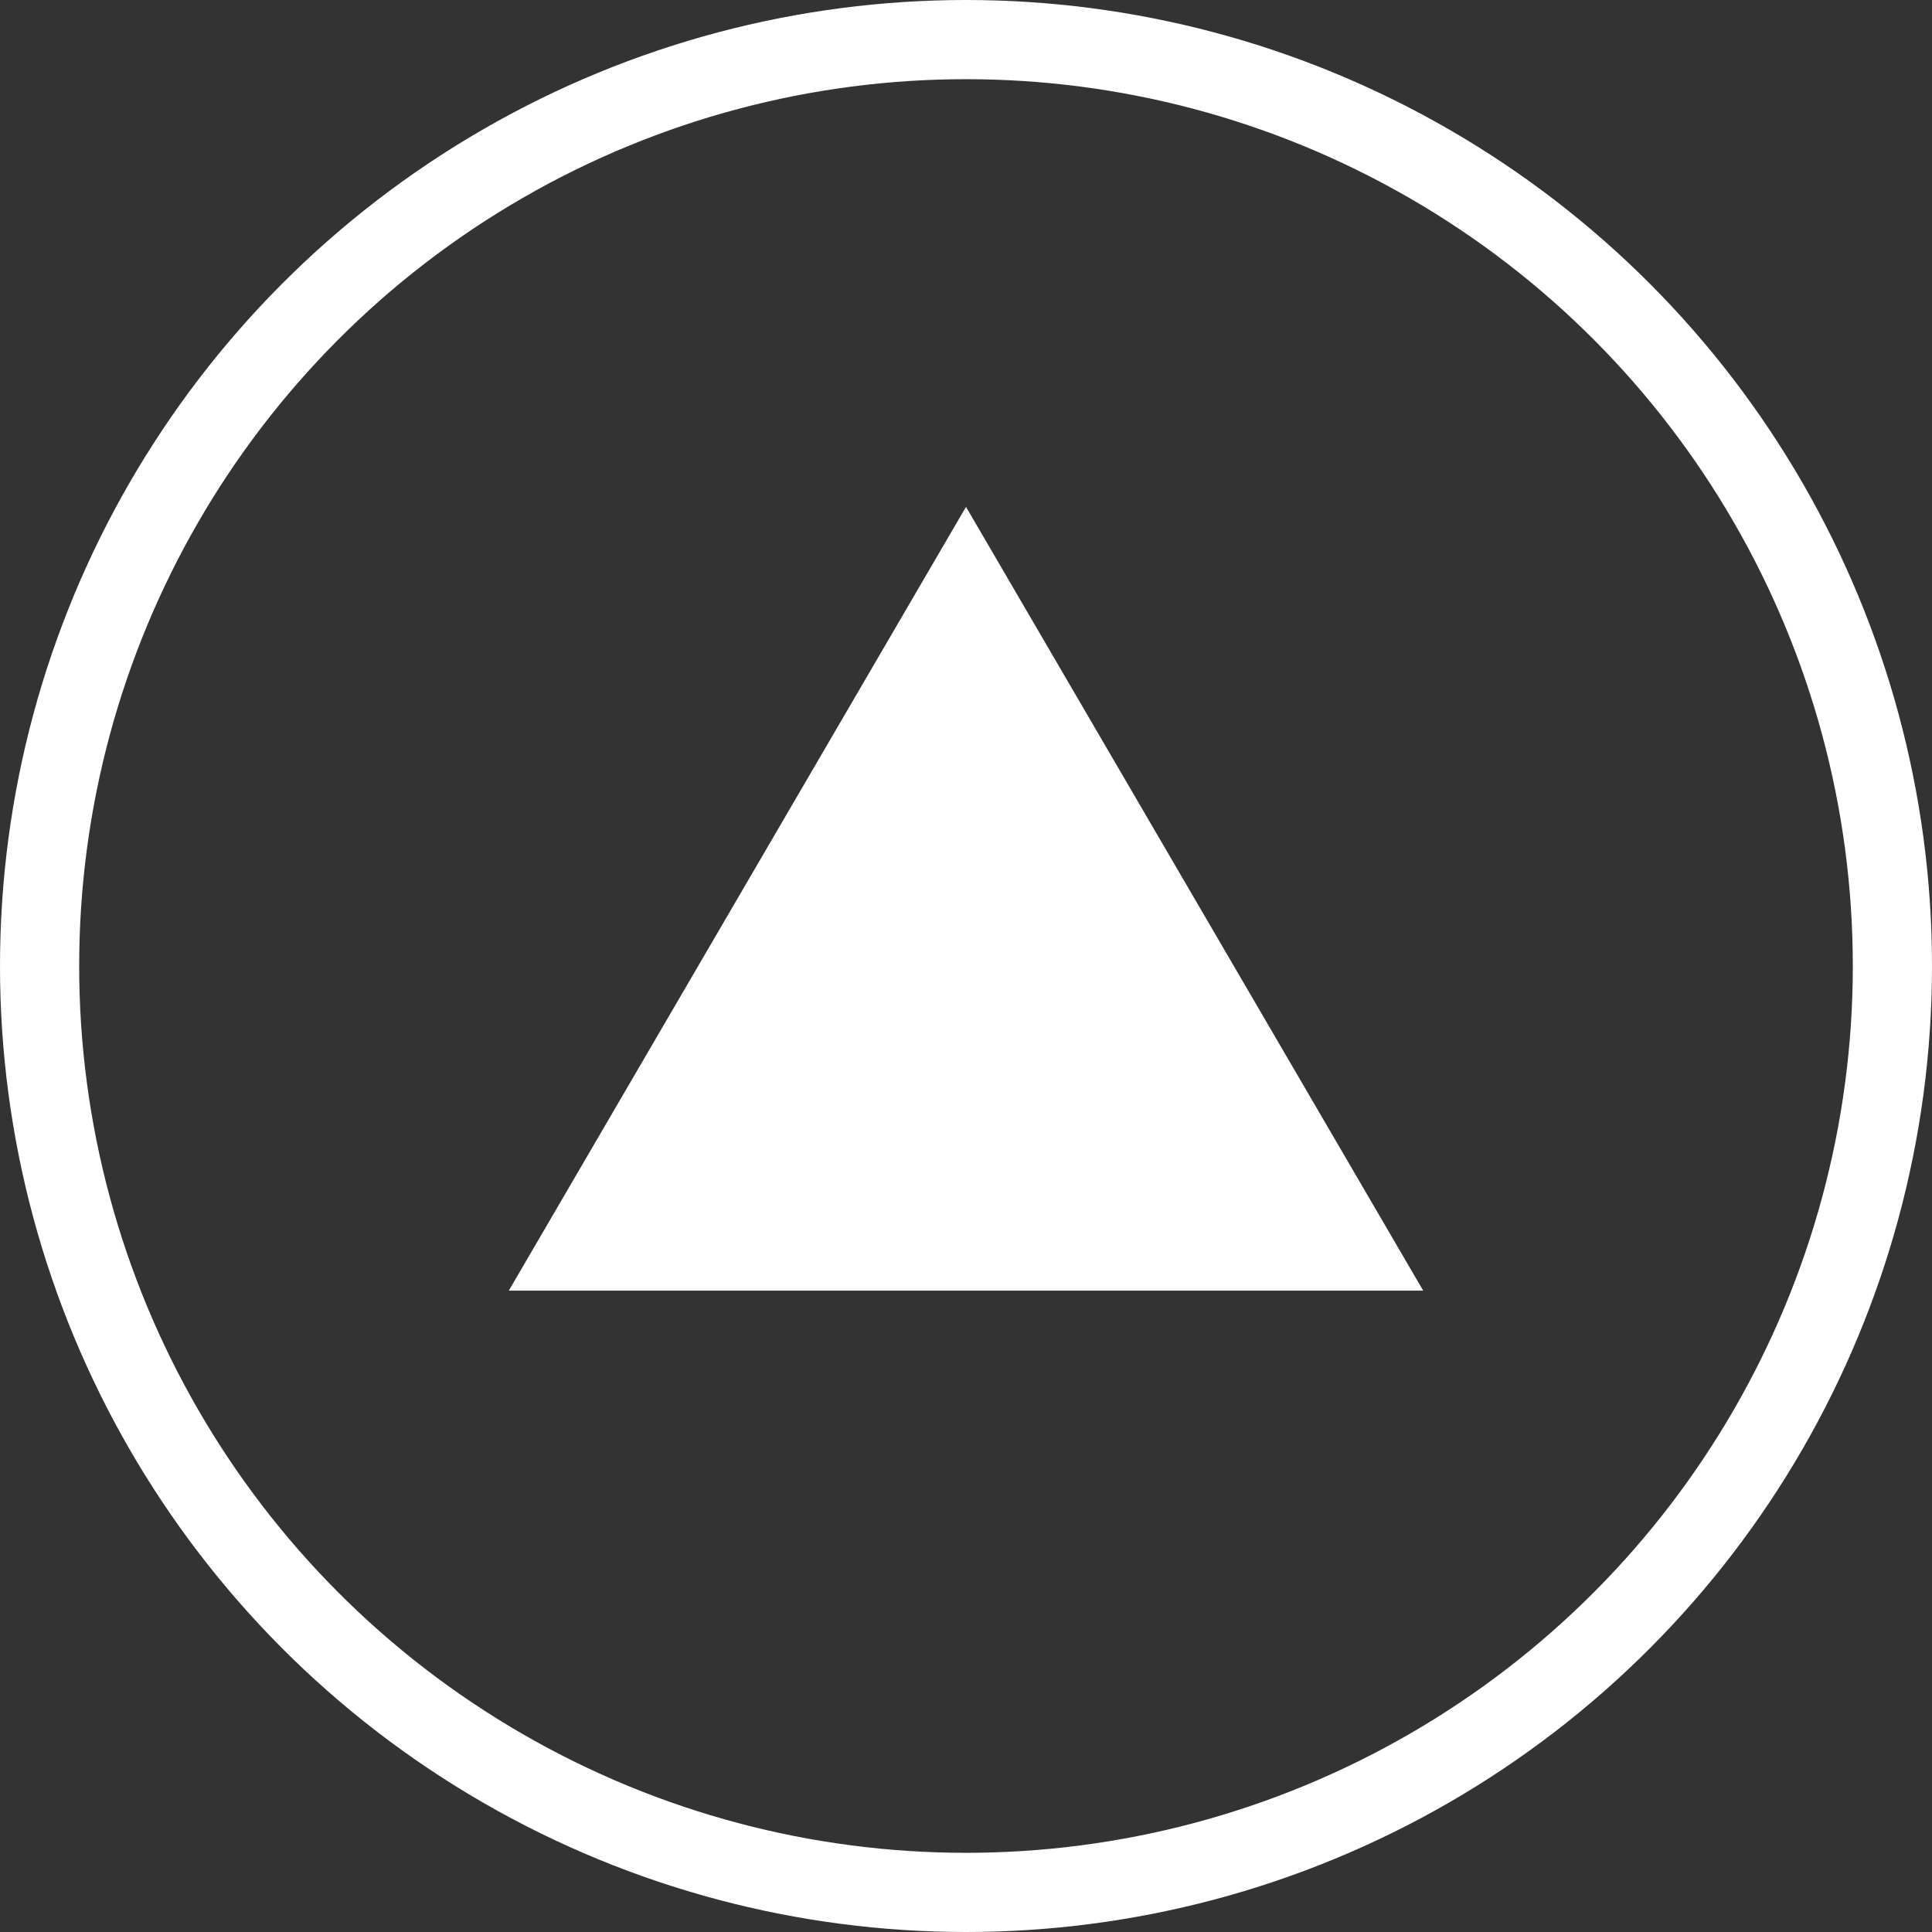
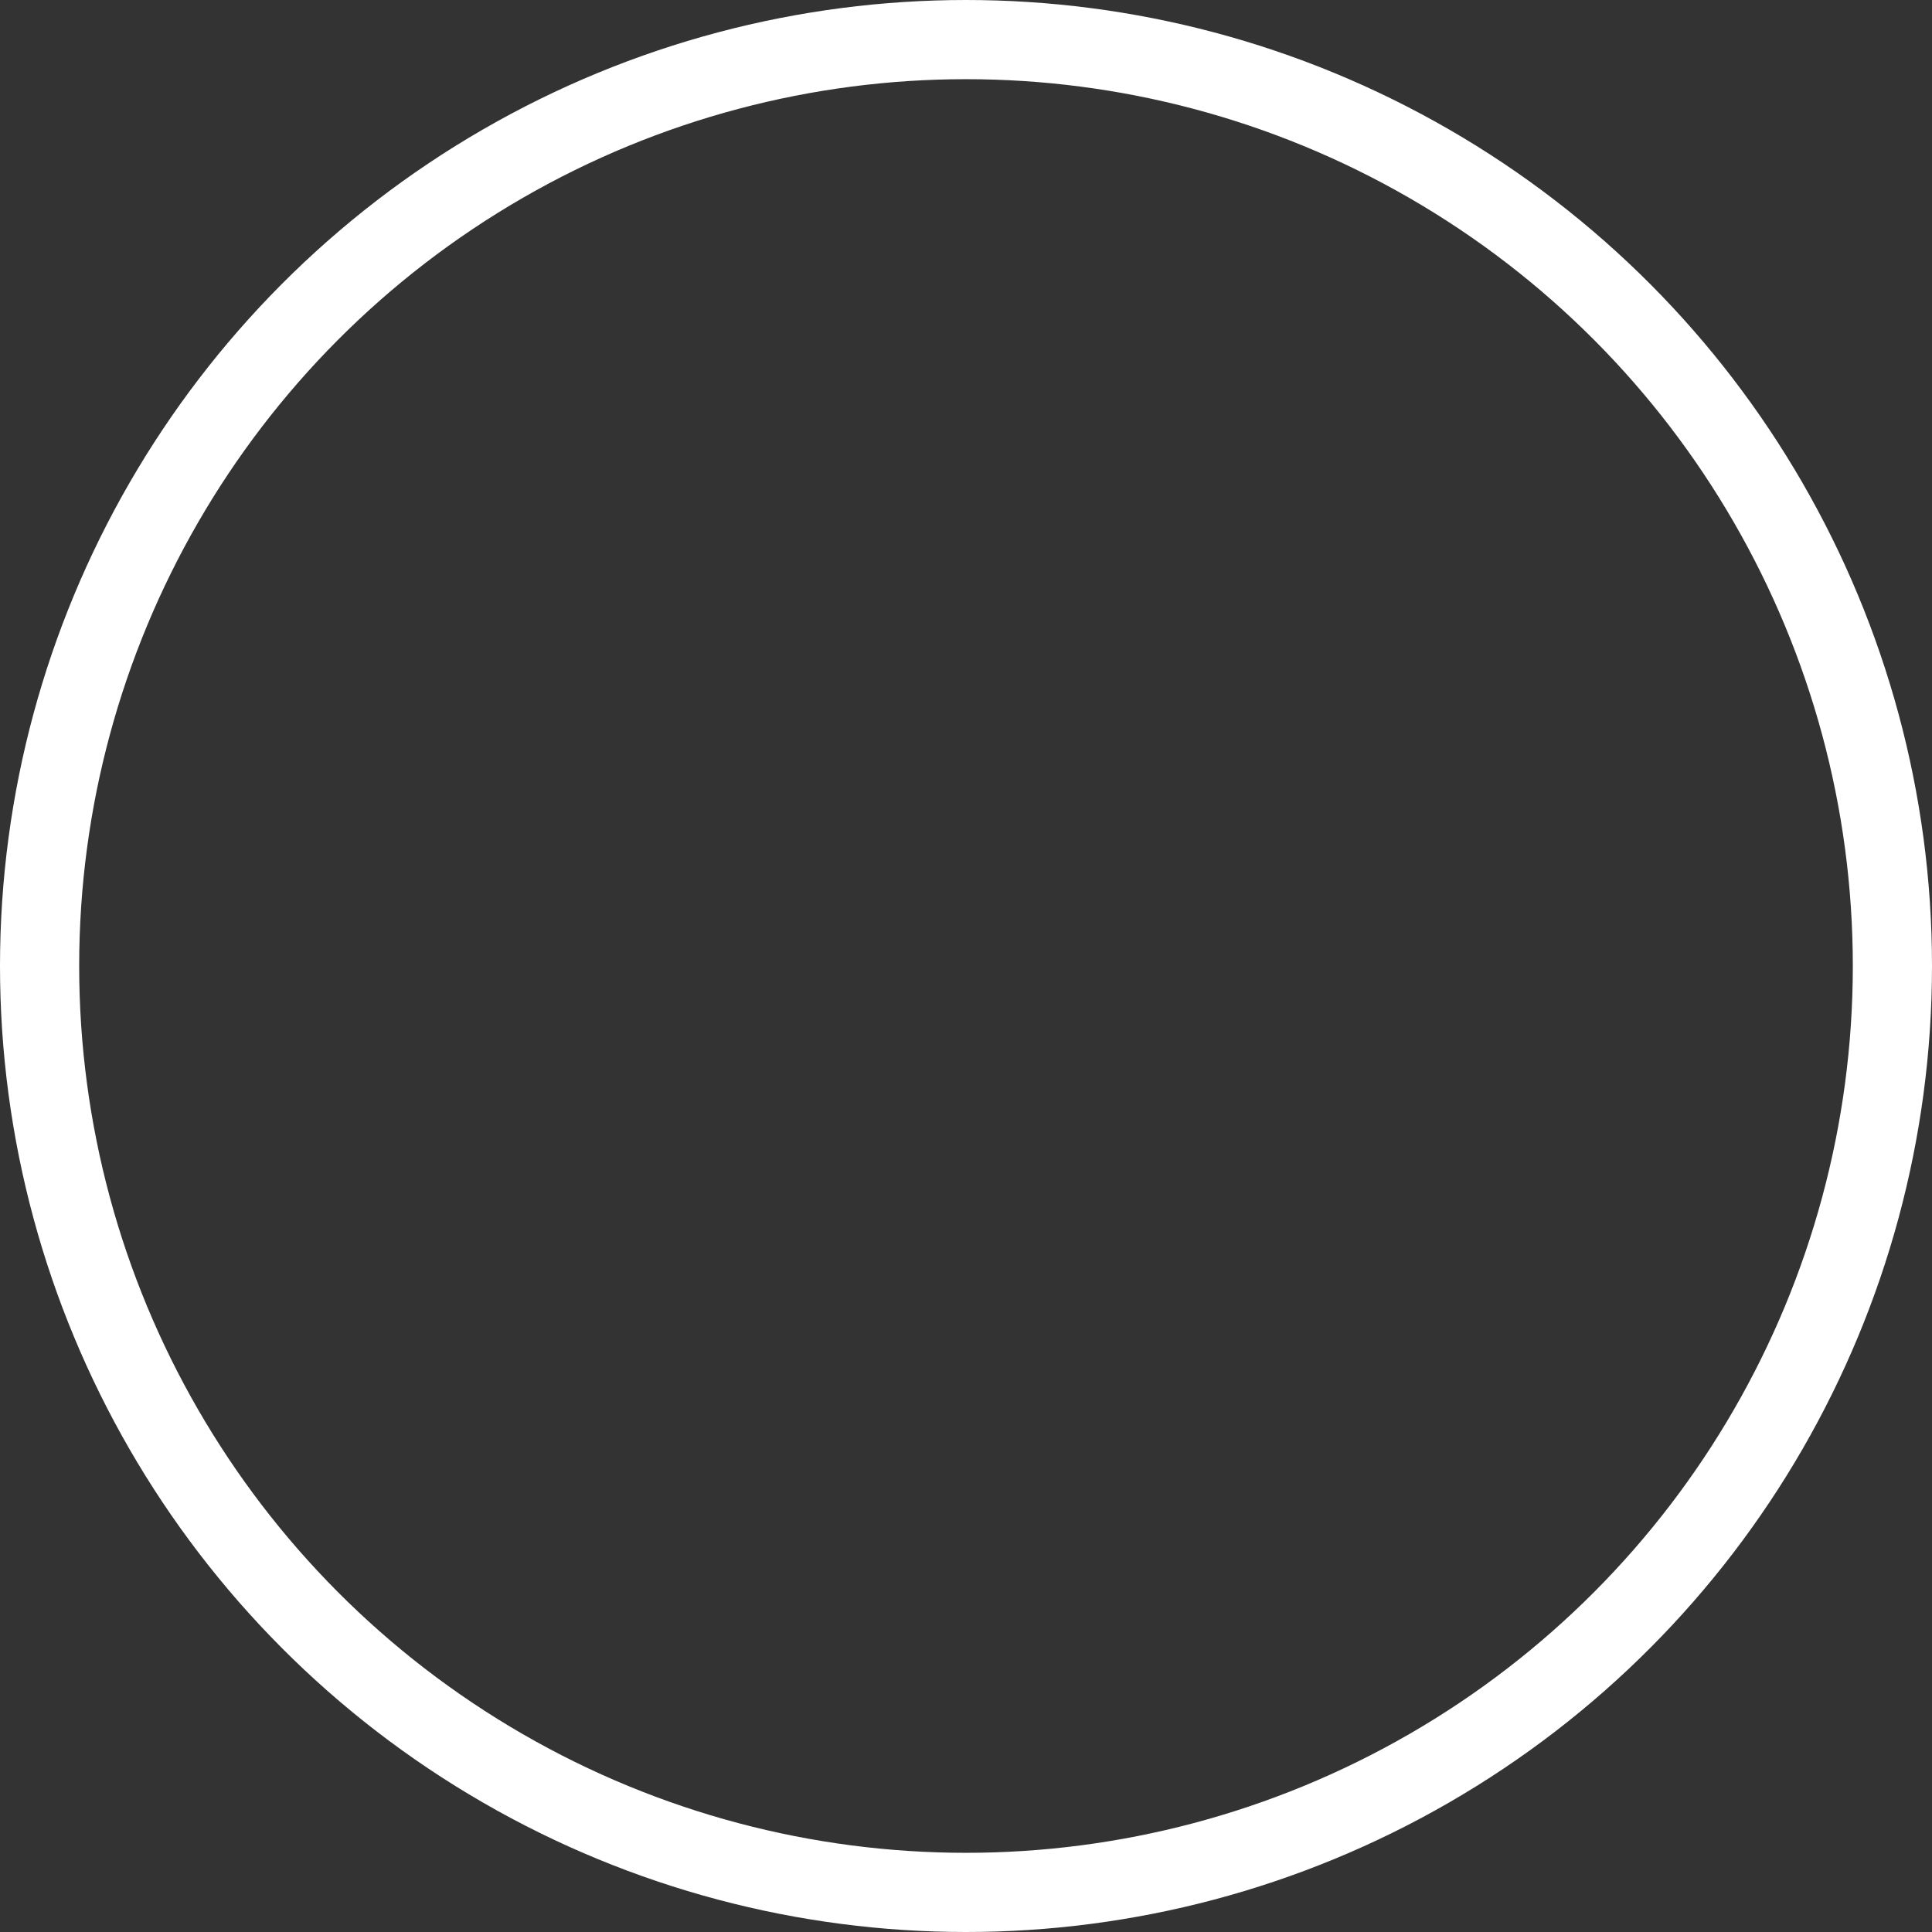
<svg xmlns="http://www.w3.org/2000/svg" width="122" height="122" viewBox="0 0 122 122">
  <rect x="0" y="0" width="122" height="122" fill="#333333" stroke="none" />
  <g id="Grupo_224" data-name="Grupo 224" transform="translate(-1106 -3036)">
    <g id="Elipse_2" data-name="Elipse 2" transform="translate(1106 3036)" fill="none" stroke="#fff" stroke-width="5">
      <circle cx="61" cy="61" r="61" stroke="none" />
      <circle cx="61" cy="61" r="58.5" fill="none" />
    </g>
-     <path id="Polígono_6" data-name="Polígono 6" d="M28,0,56,48H0Z" transform="translate(1139 3069)" fill="#fff" stroke="#fff" />
  </g>
</svg>